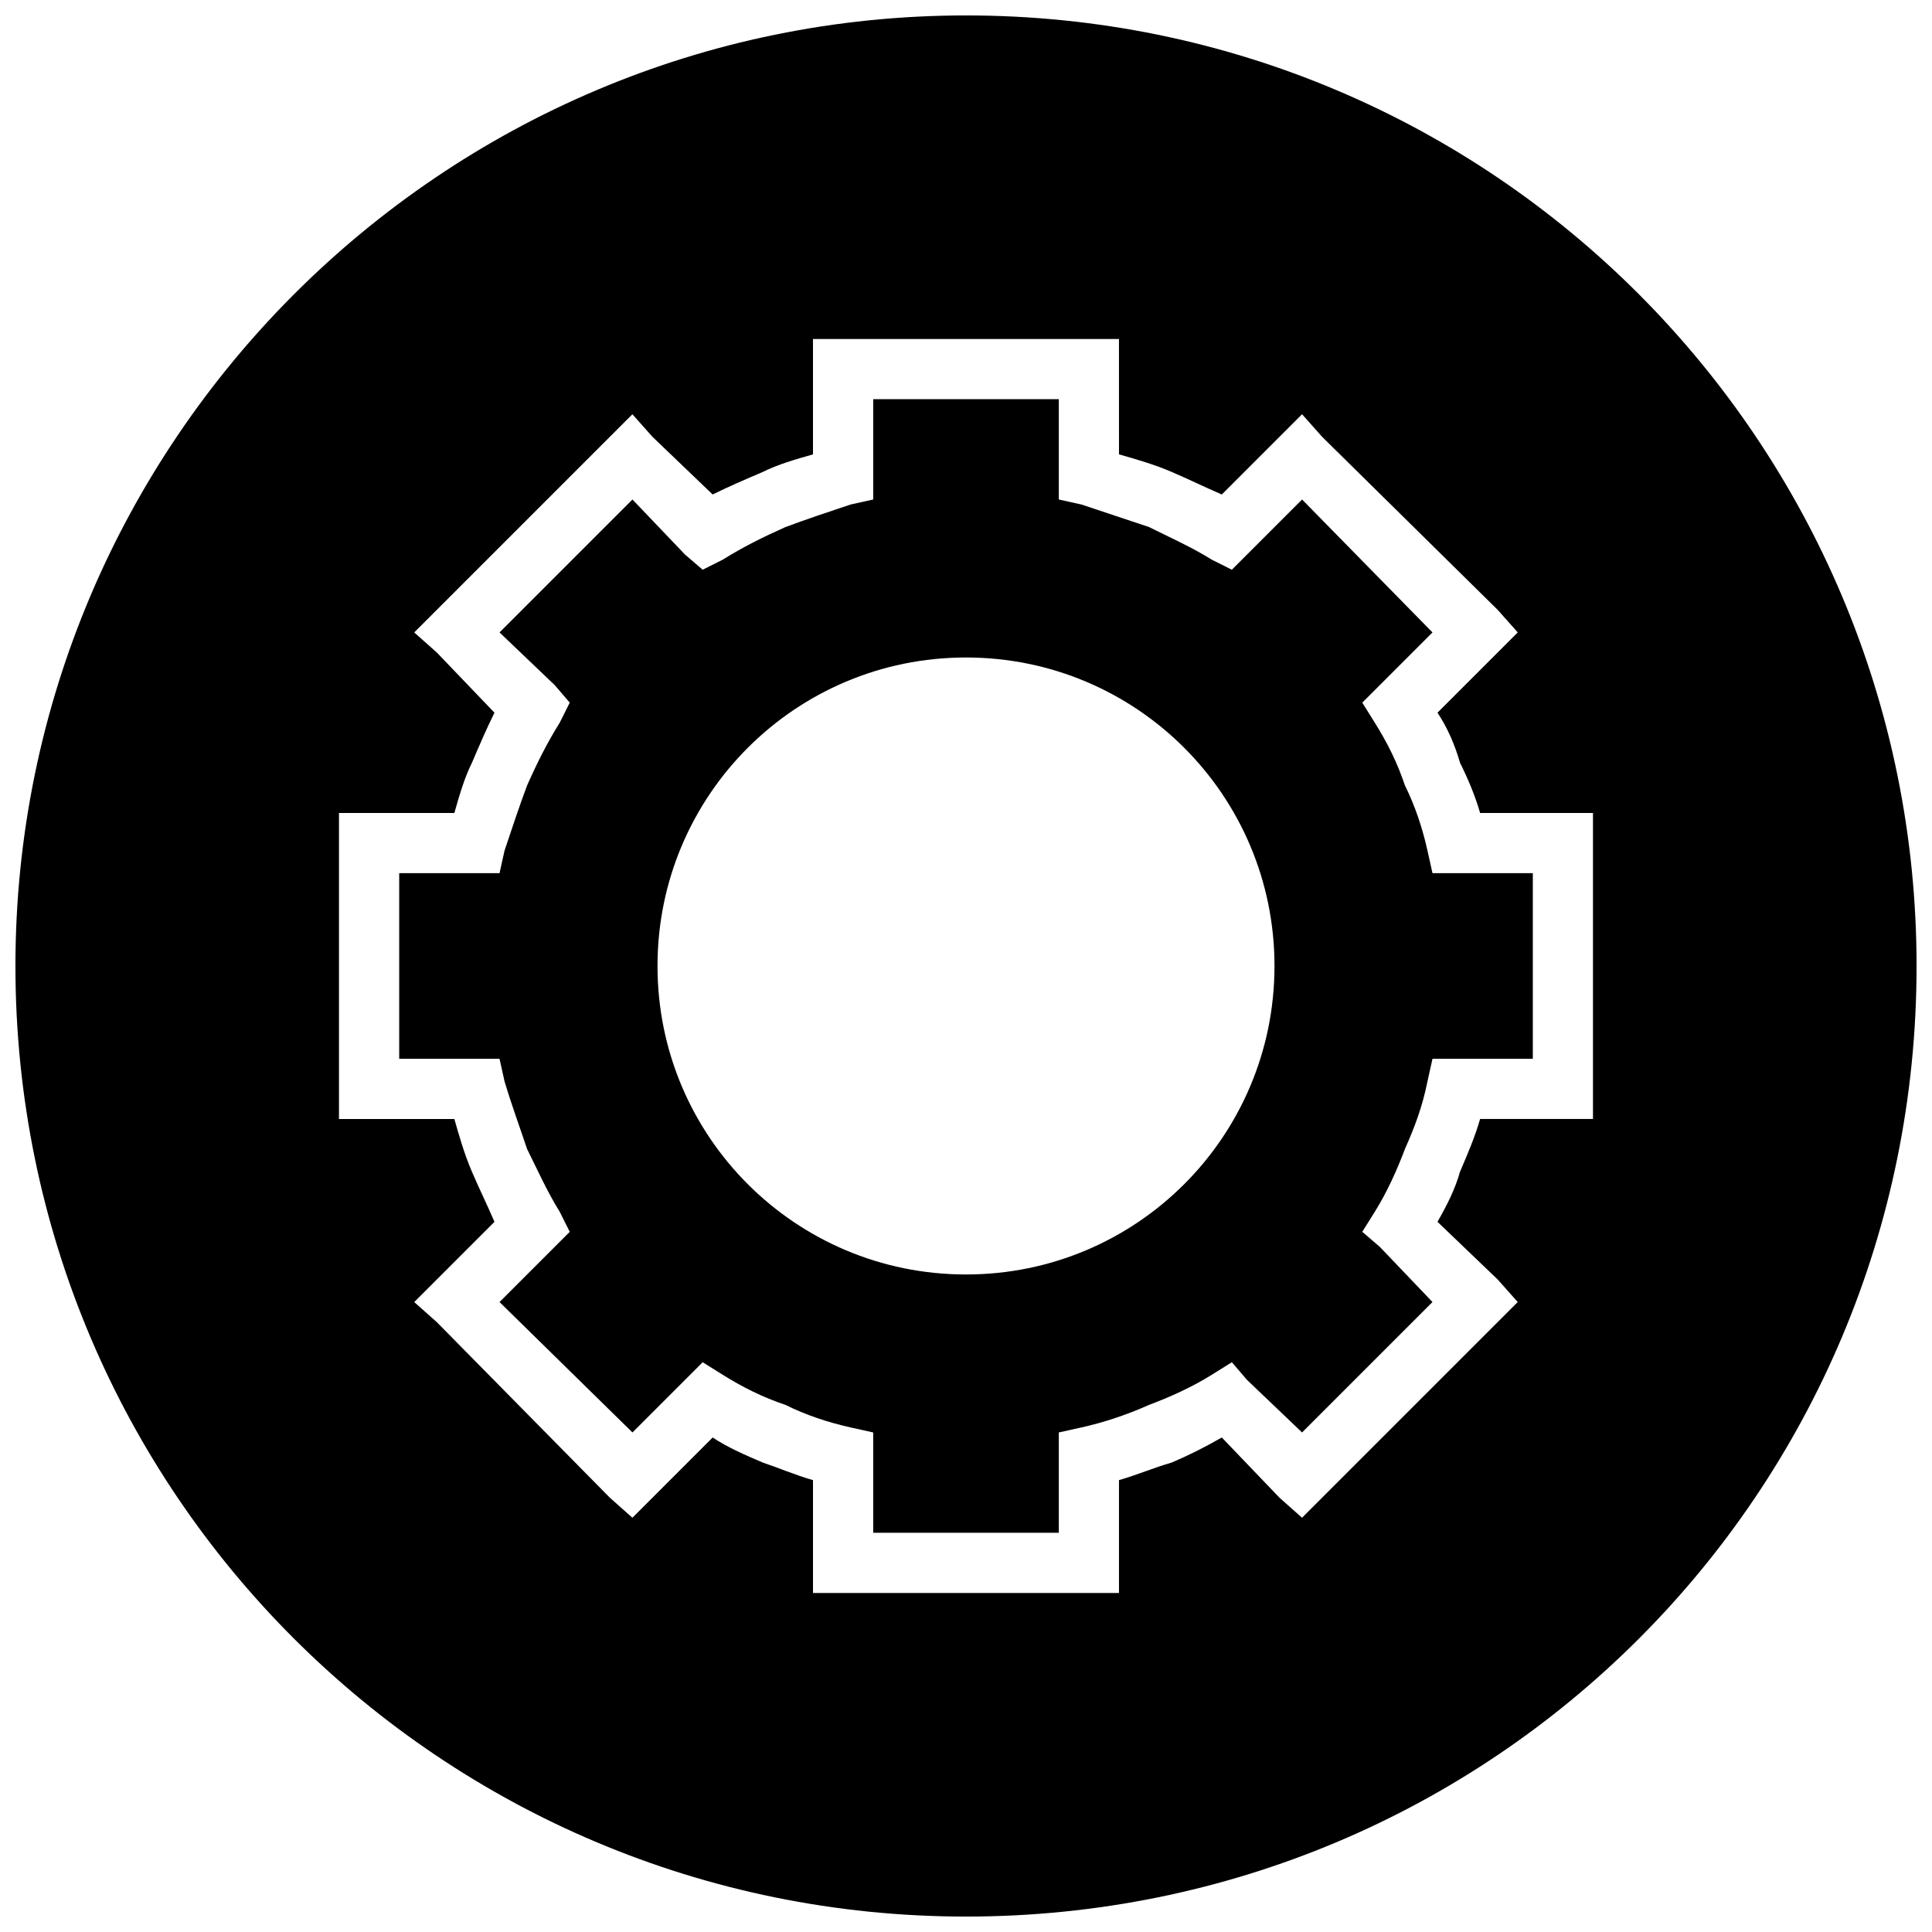
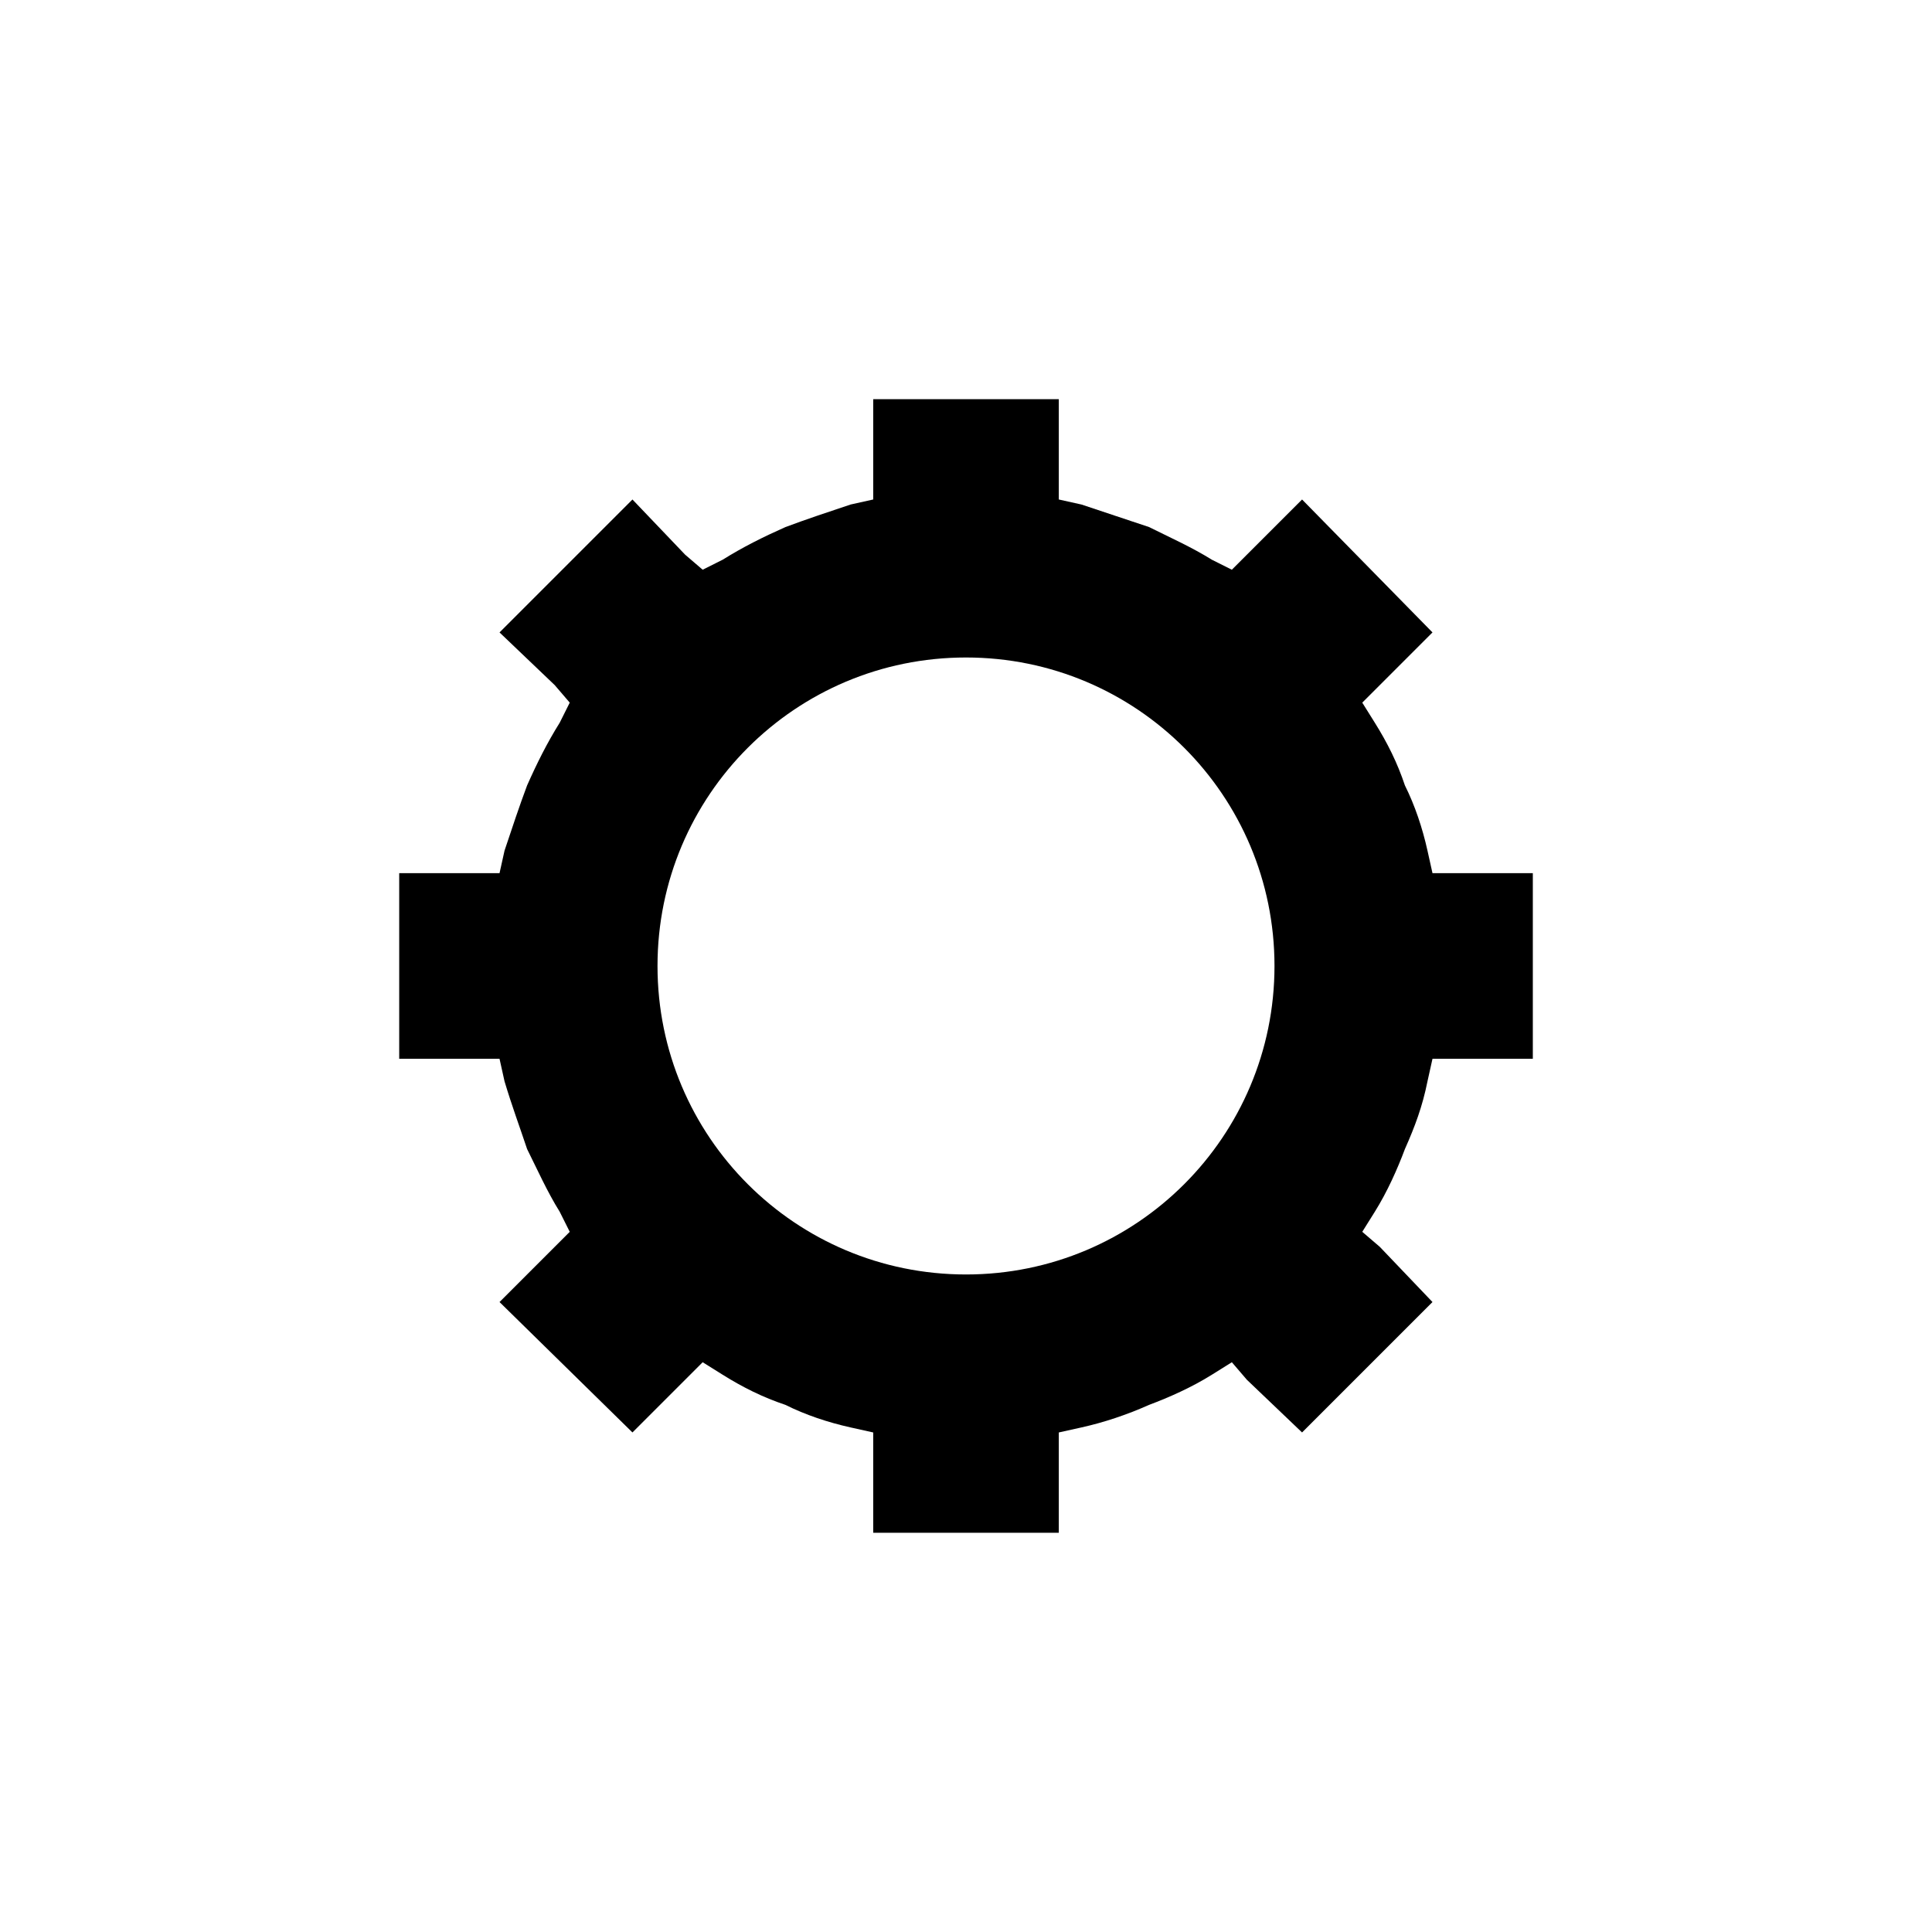
<svg xmlns="http://www.w3.org/2000/svg" width="800px" height="800px" version="1.1" viewBox="144 144 512 512">
  <defs>
    <clipPath id="a">
      <path d="m148.09 148.09h503.81v503.81h-503.81z" />
    </clipPath>
  </defs>
  <path d="m448.52 283.68c-5.981-1.992-11.965-3.988-17.945-5.981l-5.981-1.328v-26.586h-49.184v26.586l-5.981 1.328c-5.981 1.992-11.965 3.988-17.281 5.981-5.981 2.66-11.301 5.316-16.617 8.641l-5.316 2.66-4.652-3.988-13.957-14.621-35.227 35.227 14.621 13.957 3.988 4.652-2.66 5.316c-3.324 5.316-5.981 10.633-8.641 16.617-1.992 5.316-3.988 11.301-5.981 17.281l-1.328 5.981h-26.586v49.184h26.586l1.328 5.981c1.992 6.648 3.988 11.965 5.981 17.945 2.66 5.316 5.316 11.301 8.641 16.617l2.66 5.316-18.609 18.609 35.227 34.562 18.609-18.609 5.316 3.324c5.316 3.324 10.633 5.981 16.617 7.977 5.316 2.66 11.301 4.652 17.281 5.981l5.981 1.328v26.59h49.184v-26.59l5.981-1.328c5.981-1.328 11.965-3.324 17.945-5.981 5.316-1.992 11.301-4.652 16.617-7.977l5.316-3.324 3.988 4.652 14.621 13.957 34.562-34.562-13.957-14.621-4.652-3.988 3.324-5.316c3.324-5.316 5.981-11.301 7.977-16.617 2.66-5.981 4.652-11.301 5.981-17.945l1.328-5.981h26.59v-49.184h-26.59l-1.328-5.981c-1.328-5.981-3.324-11.965-5.981-17.281-1.992-5.981-4.652-11.301-7.977-16.617l-3.324-5.316 18.609-18.609-34.562-35.227-18.609 18.609-5.316-2.66c-5.316-3.324-11.301-5.981-16.617-8.641zm-48.52 34.562c45.195 0 81.754 36.555 81.754 81.754 0 45.195-36.555 81.754-81.754 81.754-45.195 0-81.754-36.555-81.754-81.754 0-45.195 36.555-81.754 81.754-81.754z" fill-rule="evenodd" />
  <g clip-path="url(#a)">
-     <path d="m400 148.09c139.58 0 251.91 112.99 251.91 251.91 0 139.58-112.33 251.91-251.91 251.91-138.91 0-251.91-112.33-251.91-251.91 0-138.91 112.99-251.91 251.91-251.91zm40.543 116.32c4.652 1.328 9.305 2.66 13.957 4.652s8.641 3.988 13.293 5.981l21.266-21.266 5.316 5.981 46.527 45.859 5.316 5.981-21.27 21.27c2.66 3.988 4.652 8.641 5.981 13.293 1.992 3.988 3.988 8.641 5.316 13.293h29.91v81.09h-29.91c-1.328 4.652-3.324 9.305-5.316 13.957-1.328 4.652-3.324 8.641-5.981 13.293l15.953 15.285 5.316 5.981-57.16 57.16-5.981-5.316-15.285-15.953c-4.652 2.66-8.641 4.652-13.293 6.648-4.652 1.328-9.305 3.324-13.957 4.652v29.91h-81.09v-29.91c-4.652-1.328-9.305-3.324-13.293-4.652-4.652-1.992-9.305-3.988-13.293-6.648l-21.27 21.27-5.981-5.316-45.859-46.527-5.981-5.316 21.266-21.266c-1.992-4.652-3.988-8.641-5.981-13.293s-3.324-9.305-4.652-13.957h-30.574v-81.09h30.574c1.328-4.652 2.66-9.305 4.652-13.293 1.992-4.652 3.988-9.305 5.981-13.293l-15.285-15.953-5.981-5.316 57.82-57.82 5.316 5.981 15.953 15.285c3.988-1.992 8.641-3.988 13.293-5.981 3.988-1.992 8.641-3.324 13.293-4.652v-30.574h81.09z" fill-rule="evenodd" />
-   </g>
+     </g>
</svg>